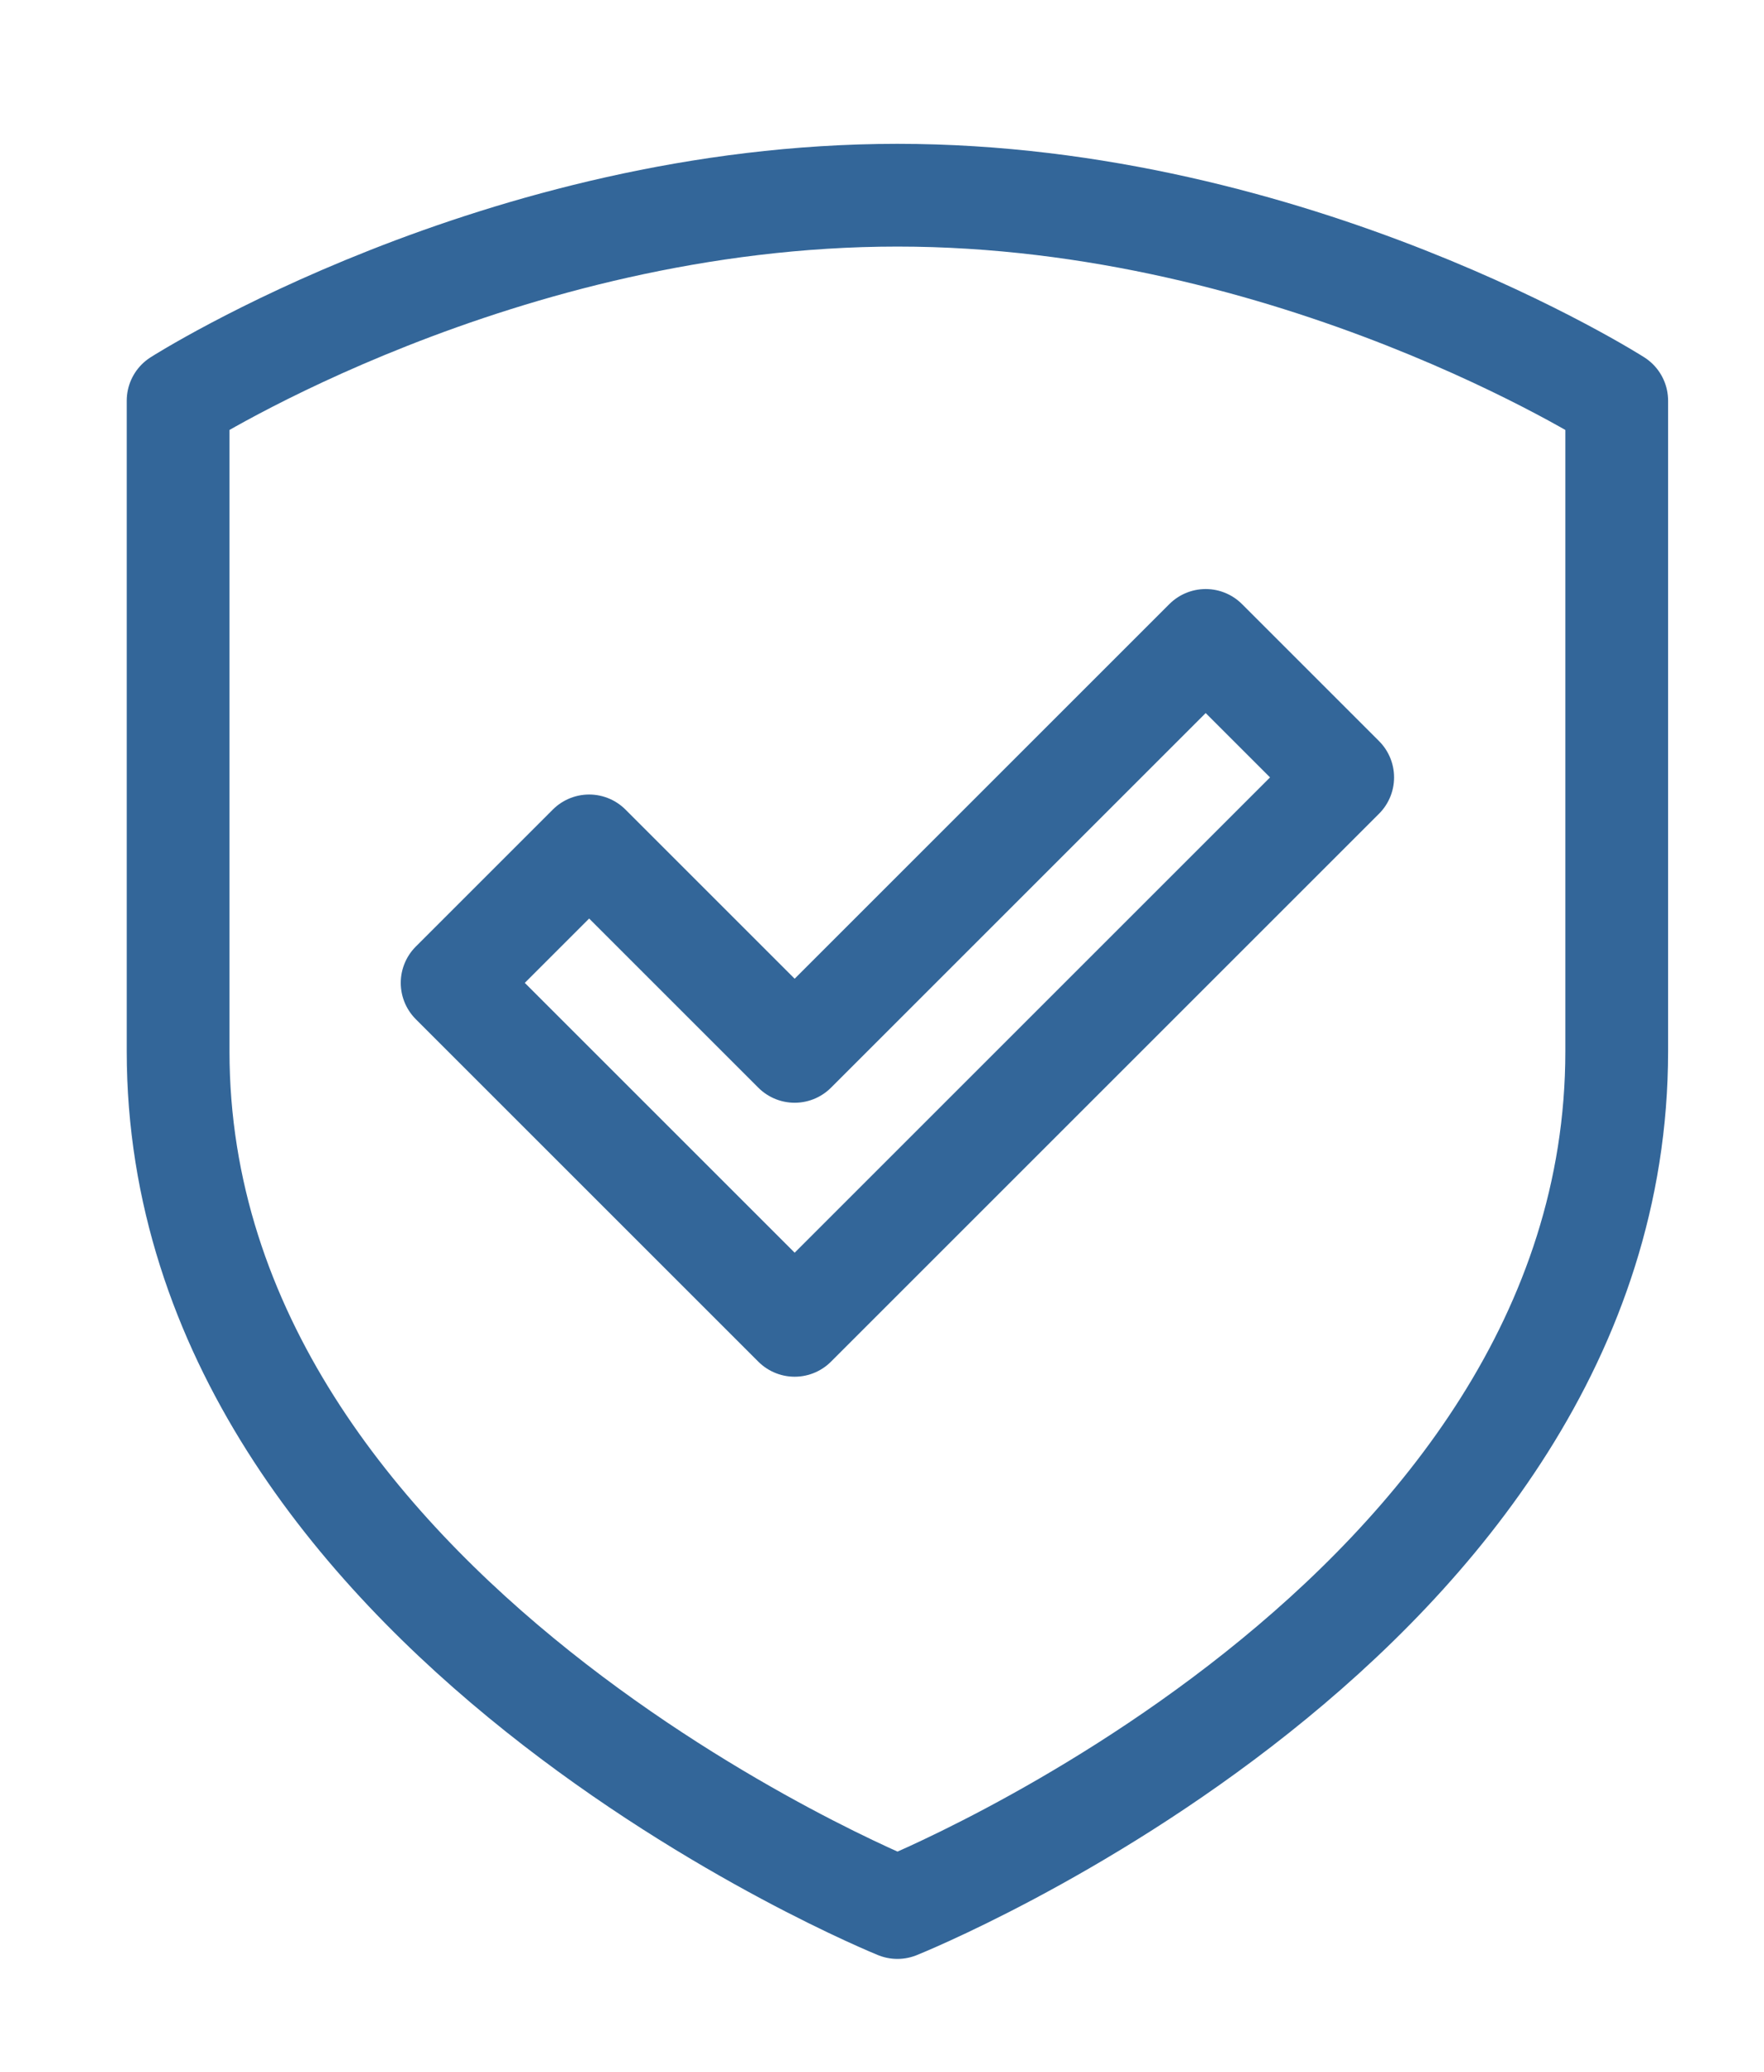
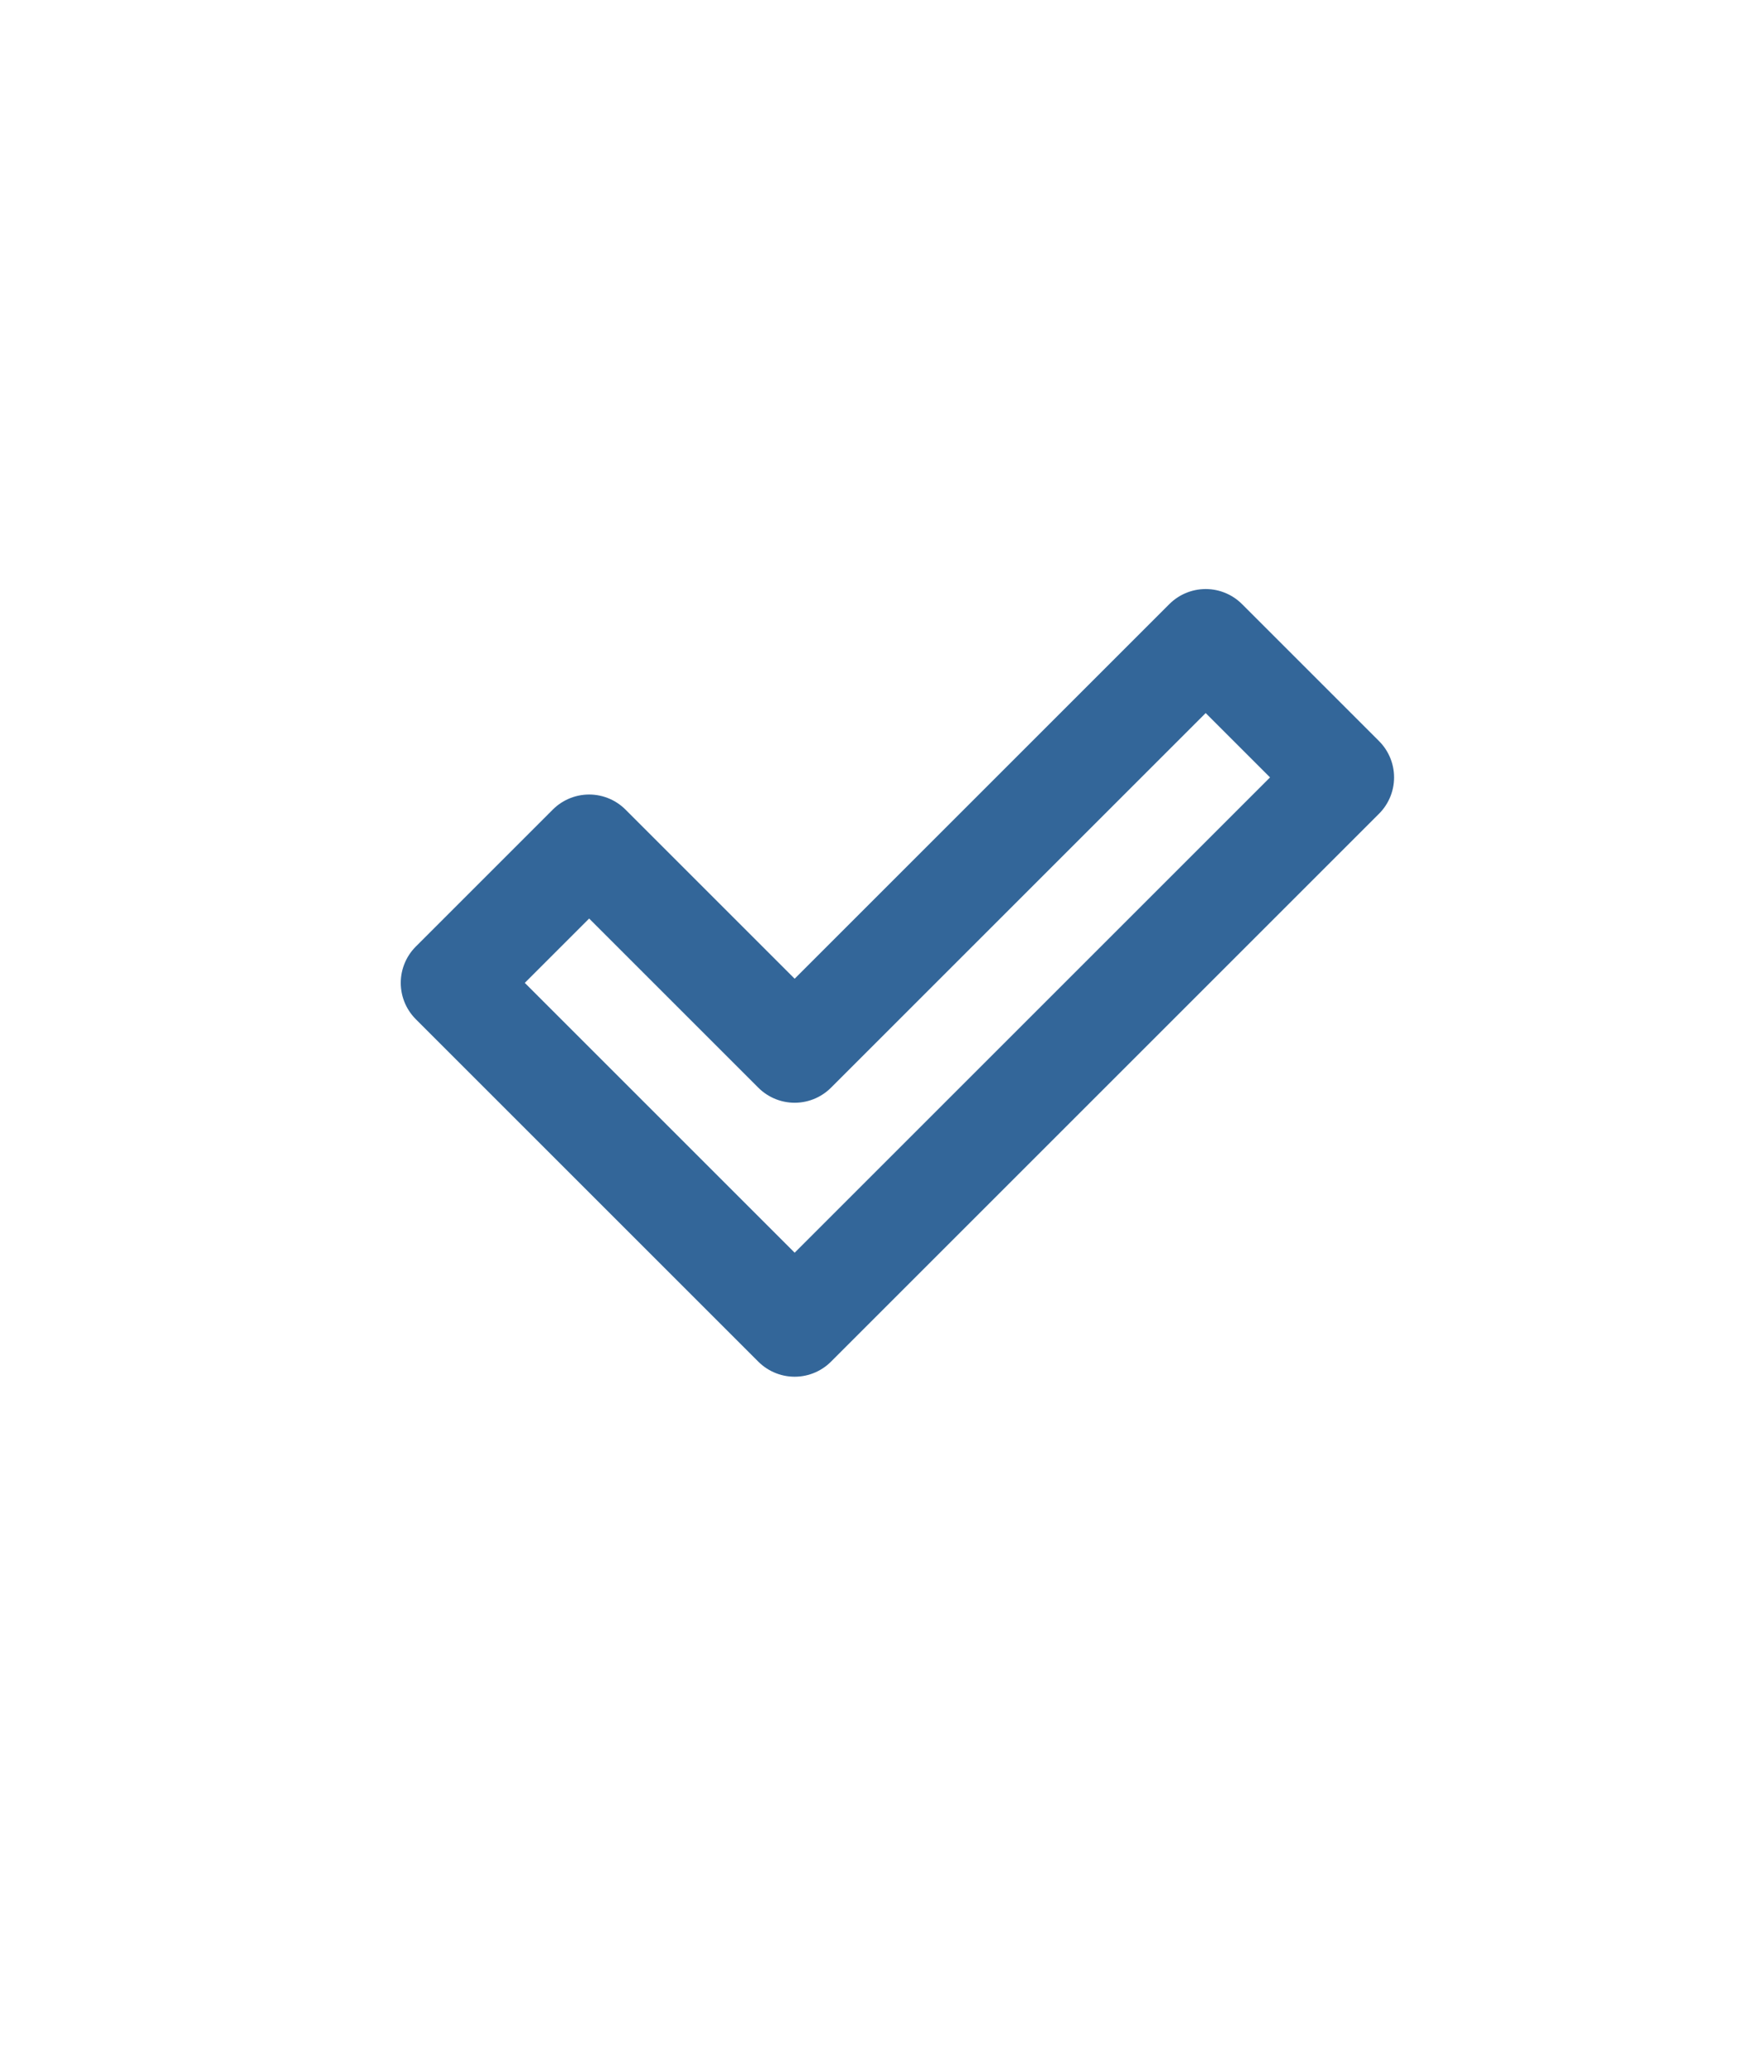
<svg xmlns="http://www.w3.org/2000/svg" version="1.1" id="Layer_1" x="0px" y="0px" viewBox="0 0 51.5 60.5" style="enable-background:new 0 0 51.5 60.5;" xml:space="preserve">
  <style type="text/css">
	.st0{fill:none;stroke:#336699;stroke-width:3;stroke-linejoin:round;}
</style>
  <g>
-     <path class="st0" d="M26.2,55.7c0,0,21-8.4,21-25v-19c0,0-9.4-6-21-6s-21,6-21,6v19C5.2,47.2,26.2,55.7,26.2,55.7z" />
    <polygon class="st0" points="23.2,30.7 17.2,24.7 13.2,28.7 23.2,38.7 39.2,22.7 35.2,18.7  " />
  </g>
</svg>